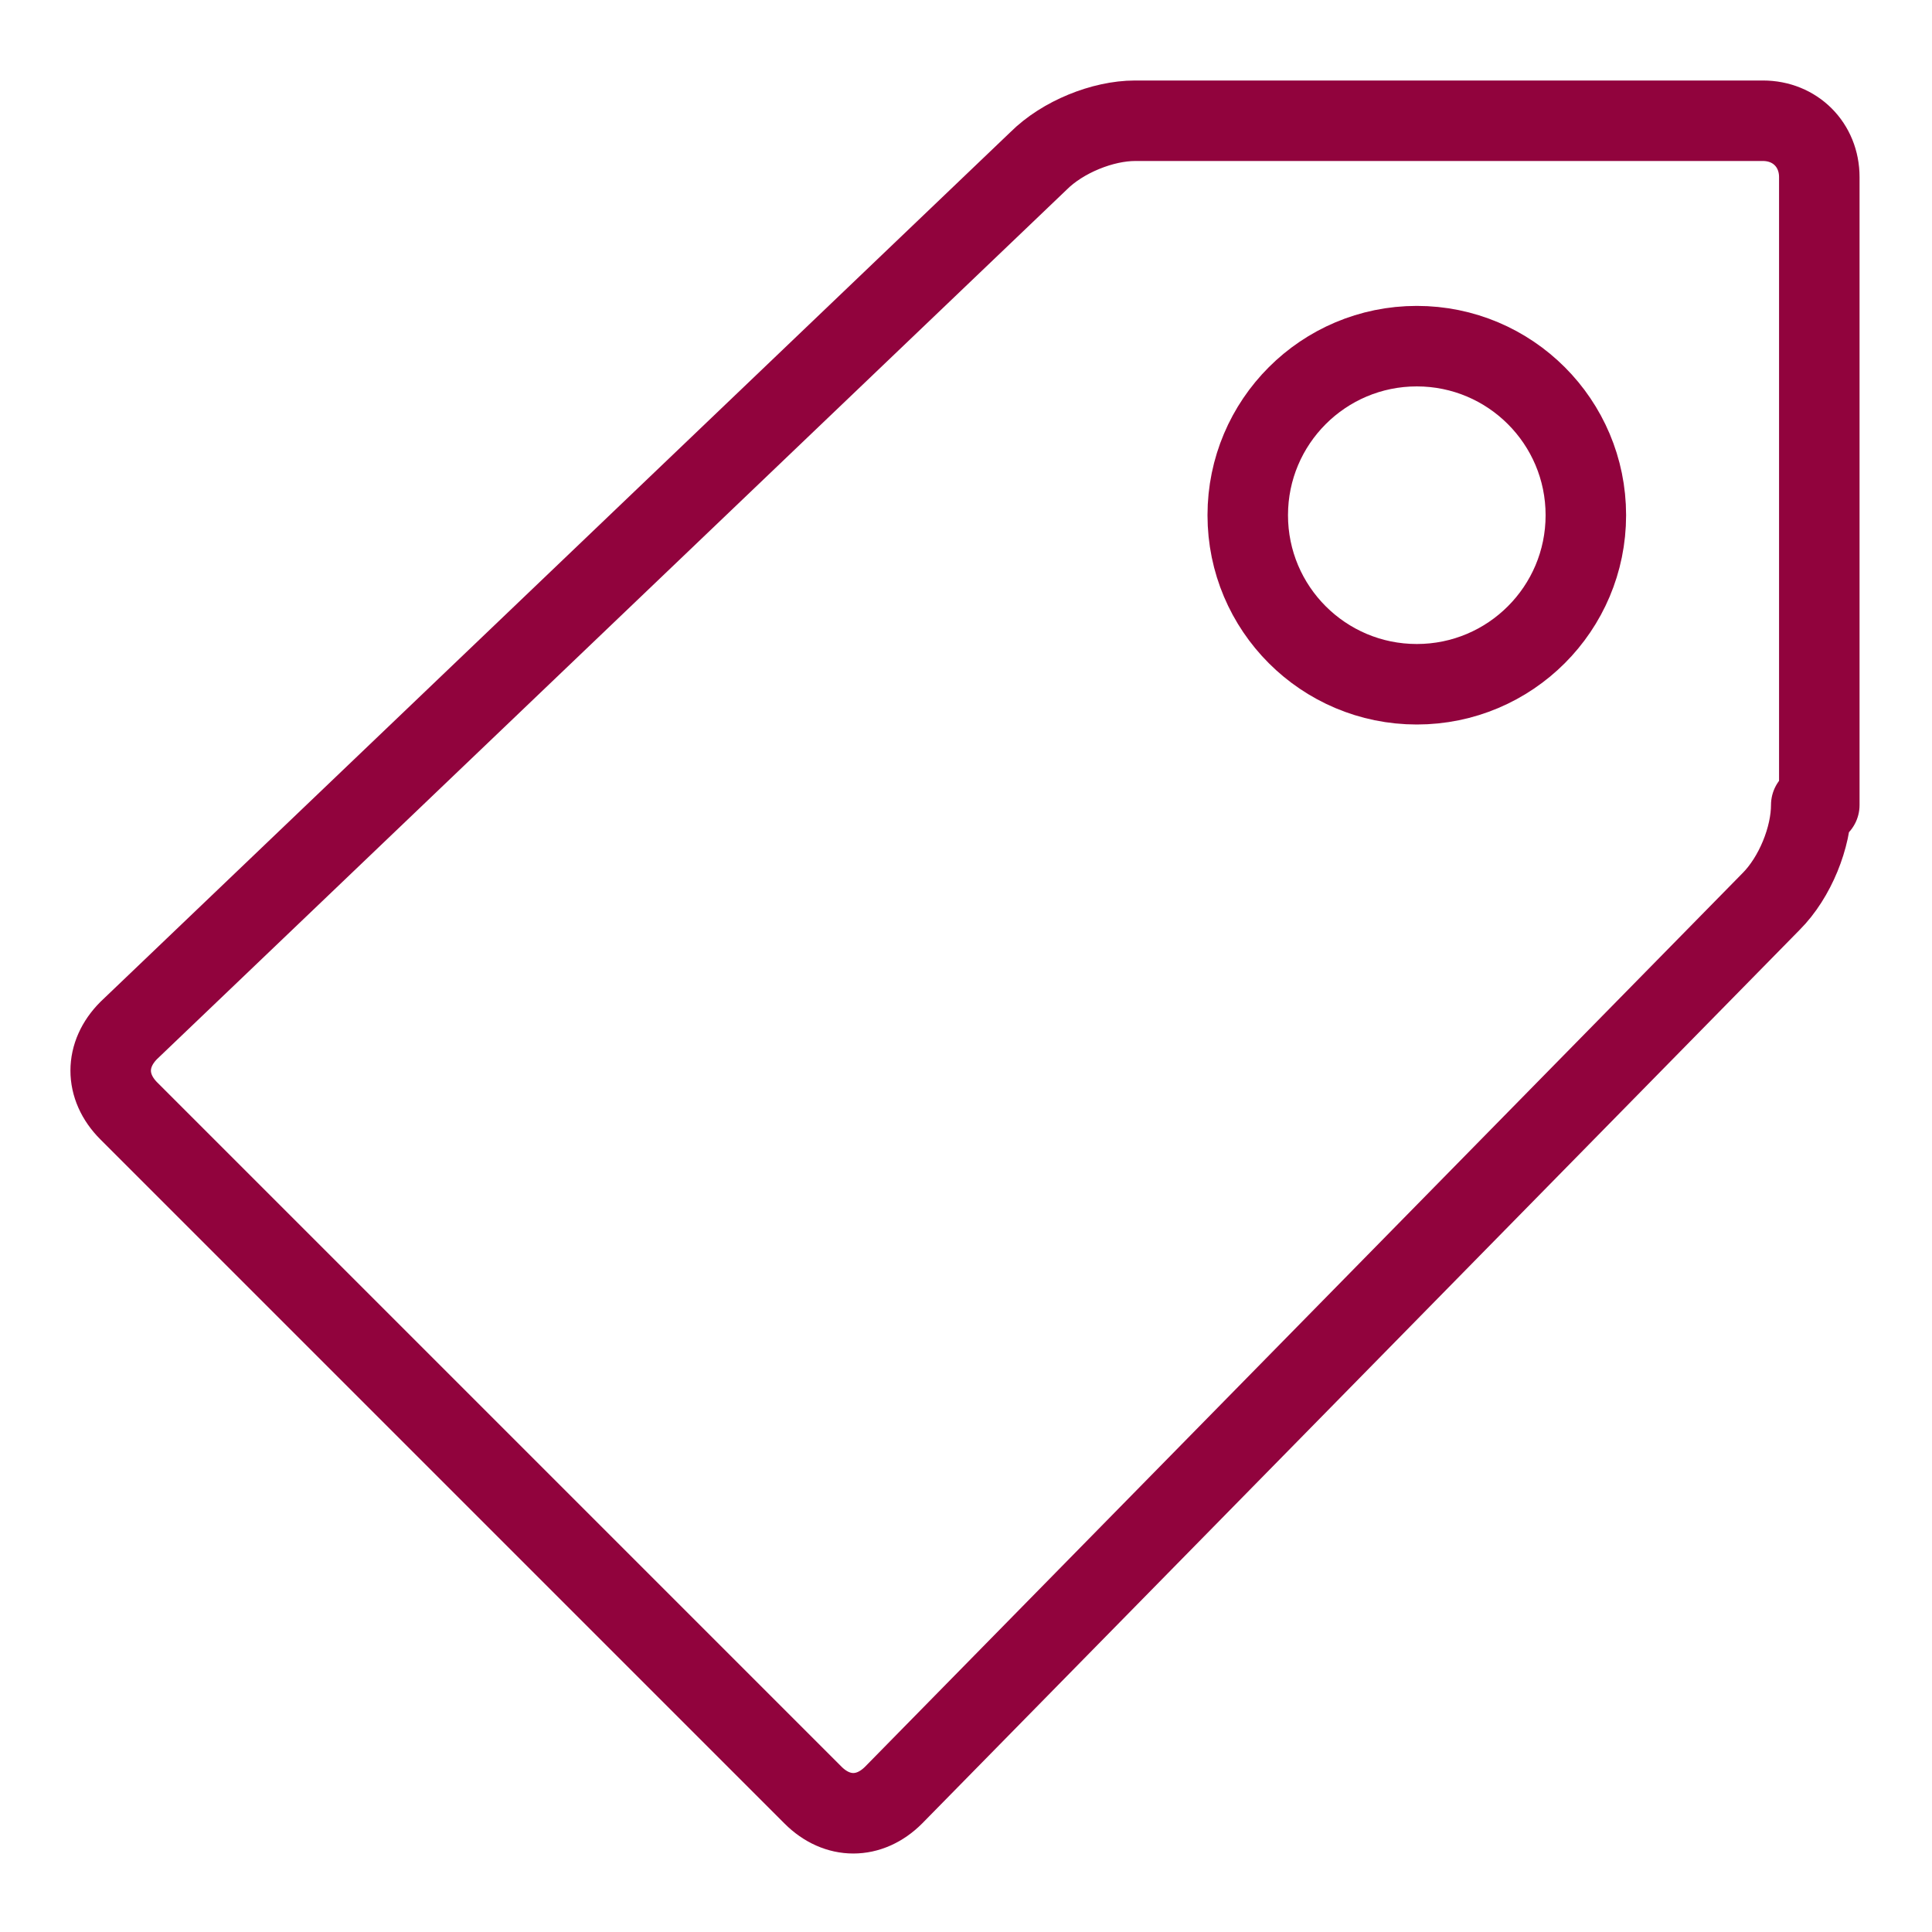
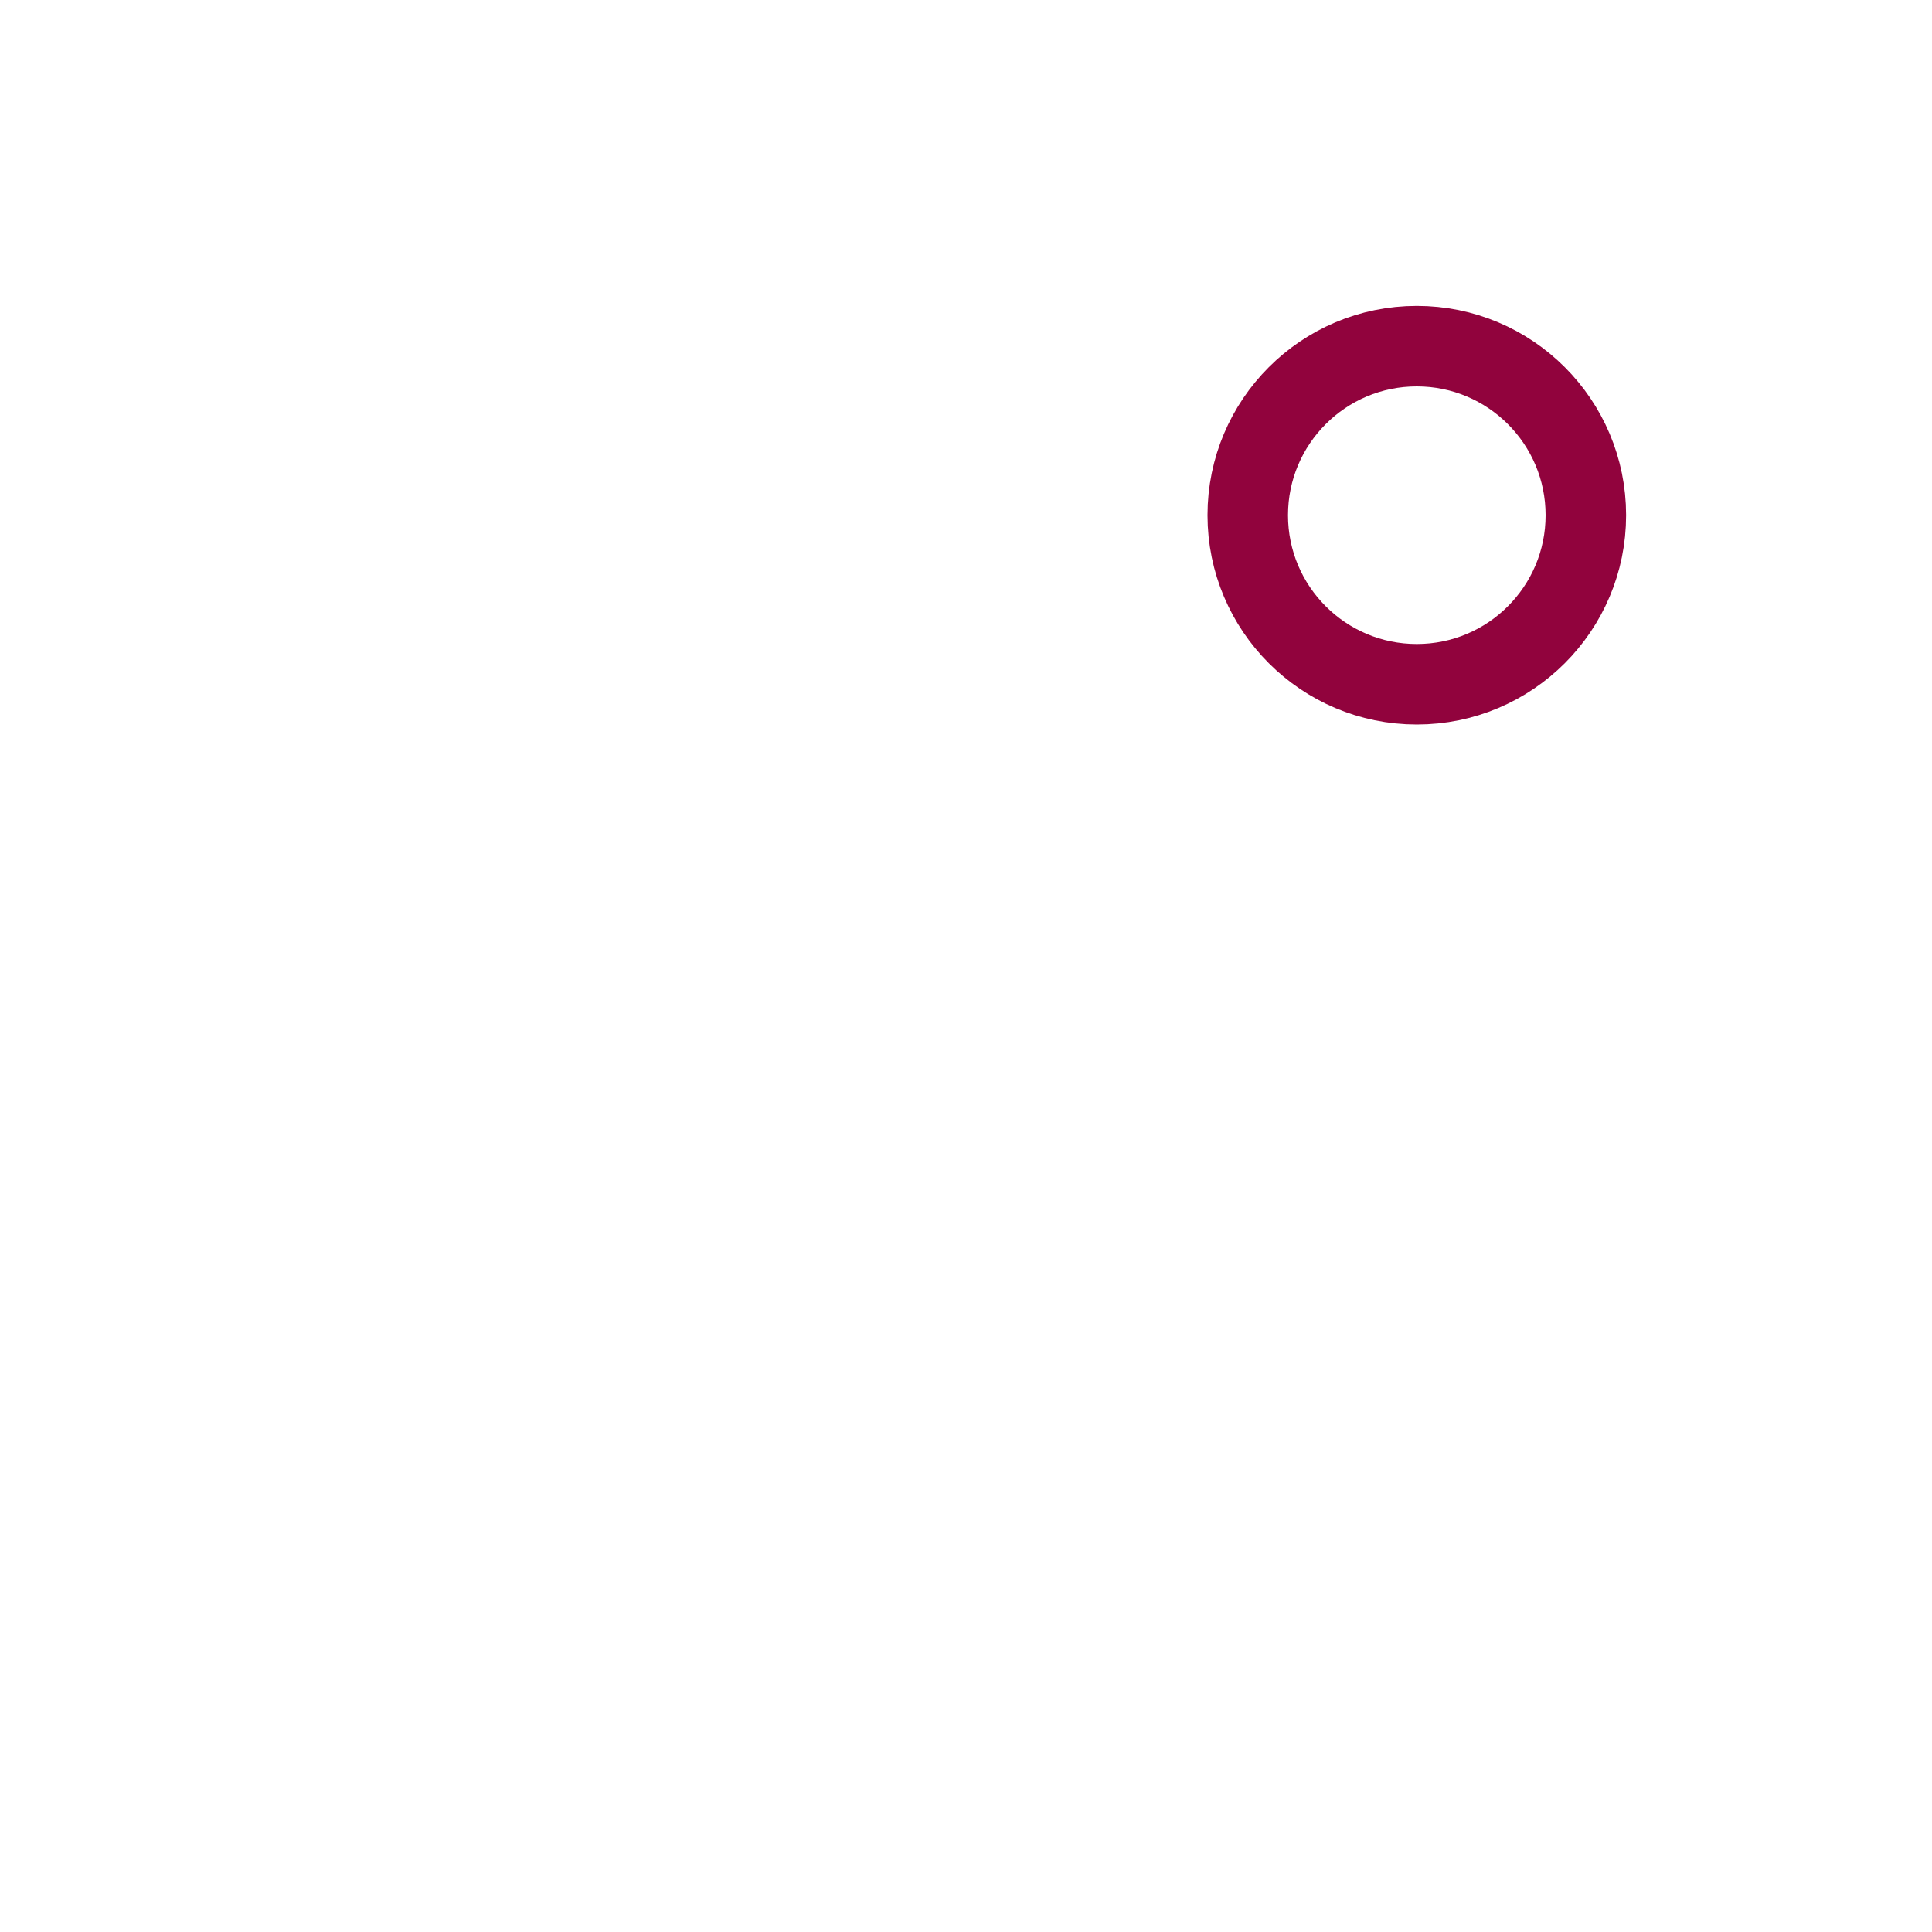
<svg xmlns="http://www.w3.org/2000/svg" version="1.1" id="Livello_1" x="0px" y="0px" width="24px" height="24px" viewBox="0 0 24 24" style="enable-background:new 0 0 24 24;" xml:space="preserve">
  <style type="text/css">
	.st0{fill:none;stroke:#91033D;stroke-linecap:round;stroke-linejoin:round;stroke-miterlimit:10;}
</style>
  <g>
-     <path class="st0" d="M22.5,10c0,0.4-0.2,0.9-0.5,1.2L11.1,22.3c-0.3,0.3-0.7,0.3-1,0l-8.5-8.5c-0.3-0.3-0.3-0.7,0-1L12.9,2   c0.3-0.3,0.8-0.5,1.2-0.5h7.8c0.4,0,0.7,0.3,0.7,0.7V10z" />
    <circle class="st0" cx="17.6" cy="6.4" r="2.1" />
  </g>
</svg>